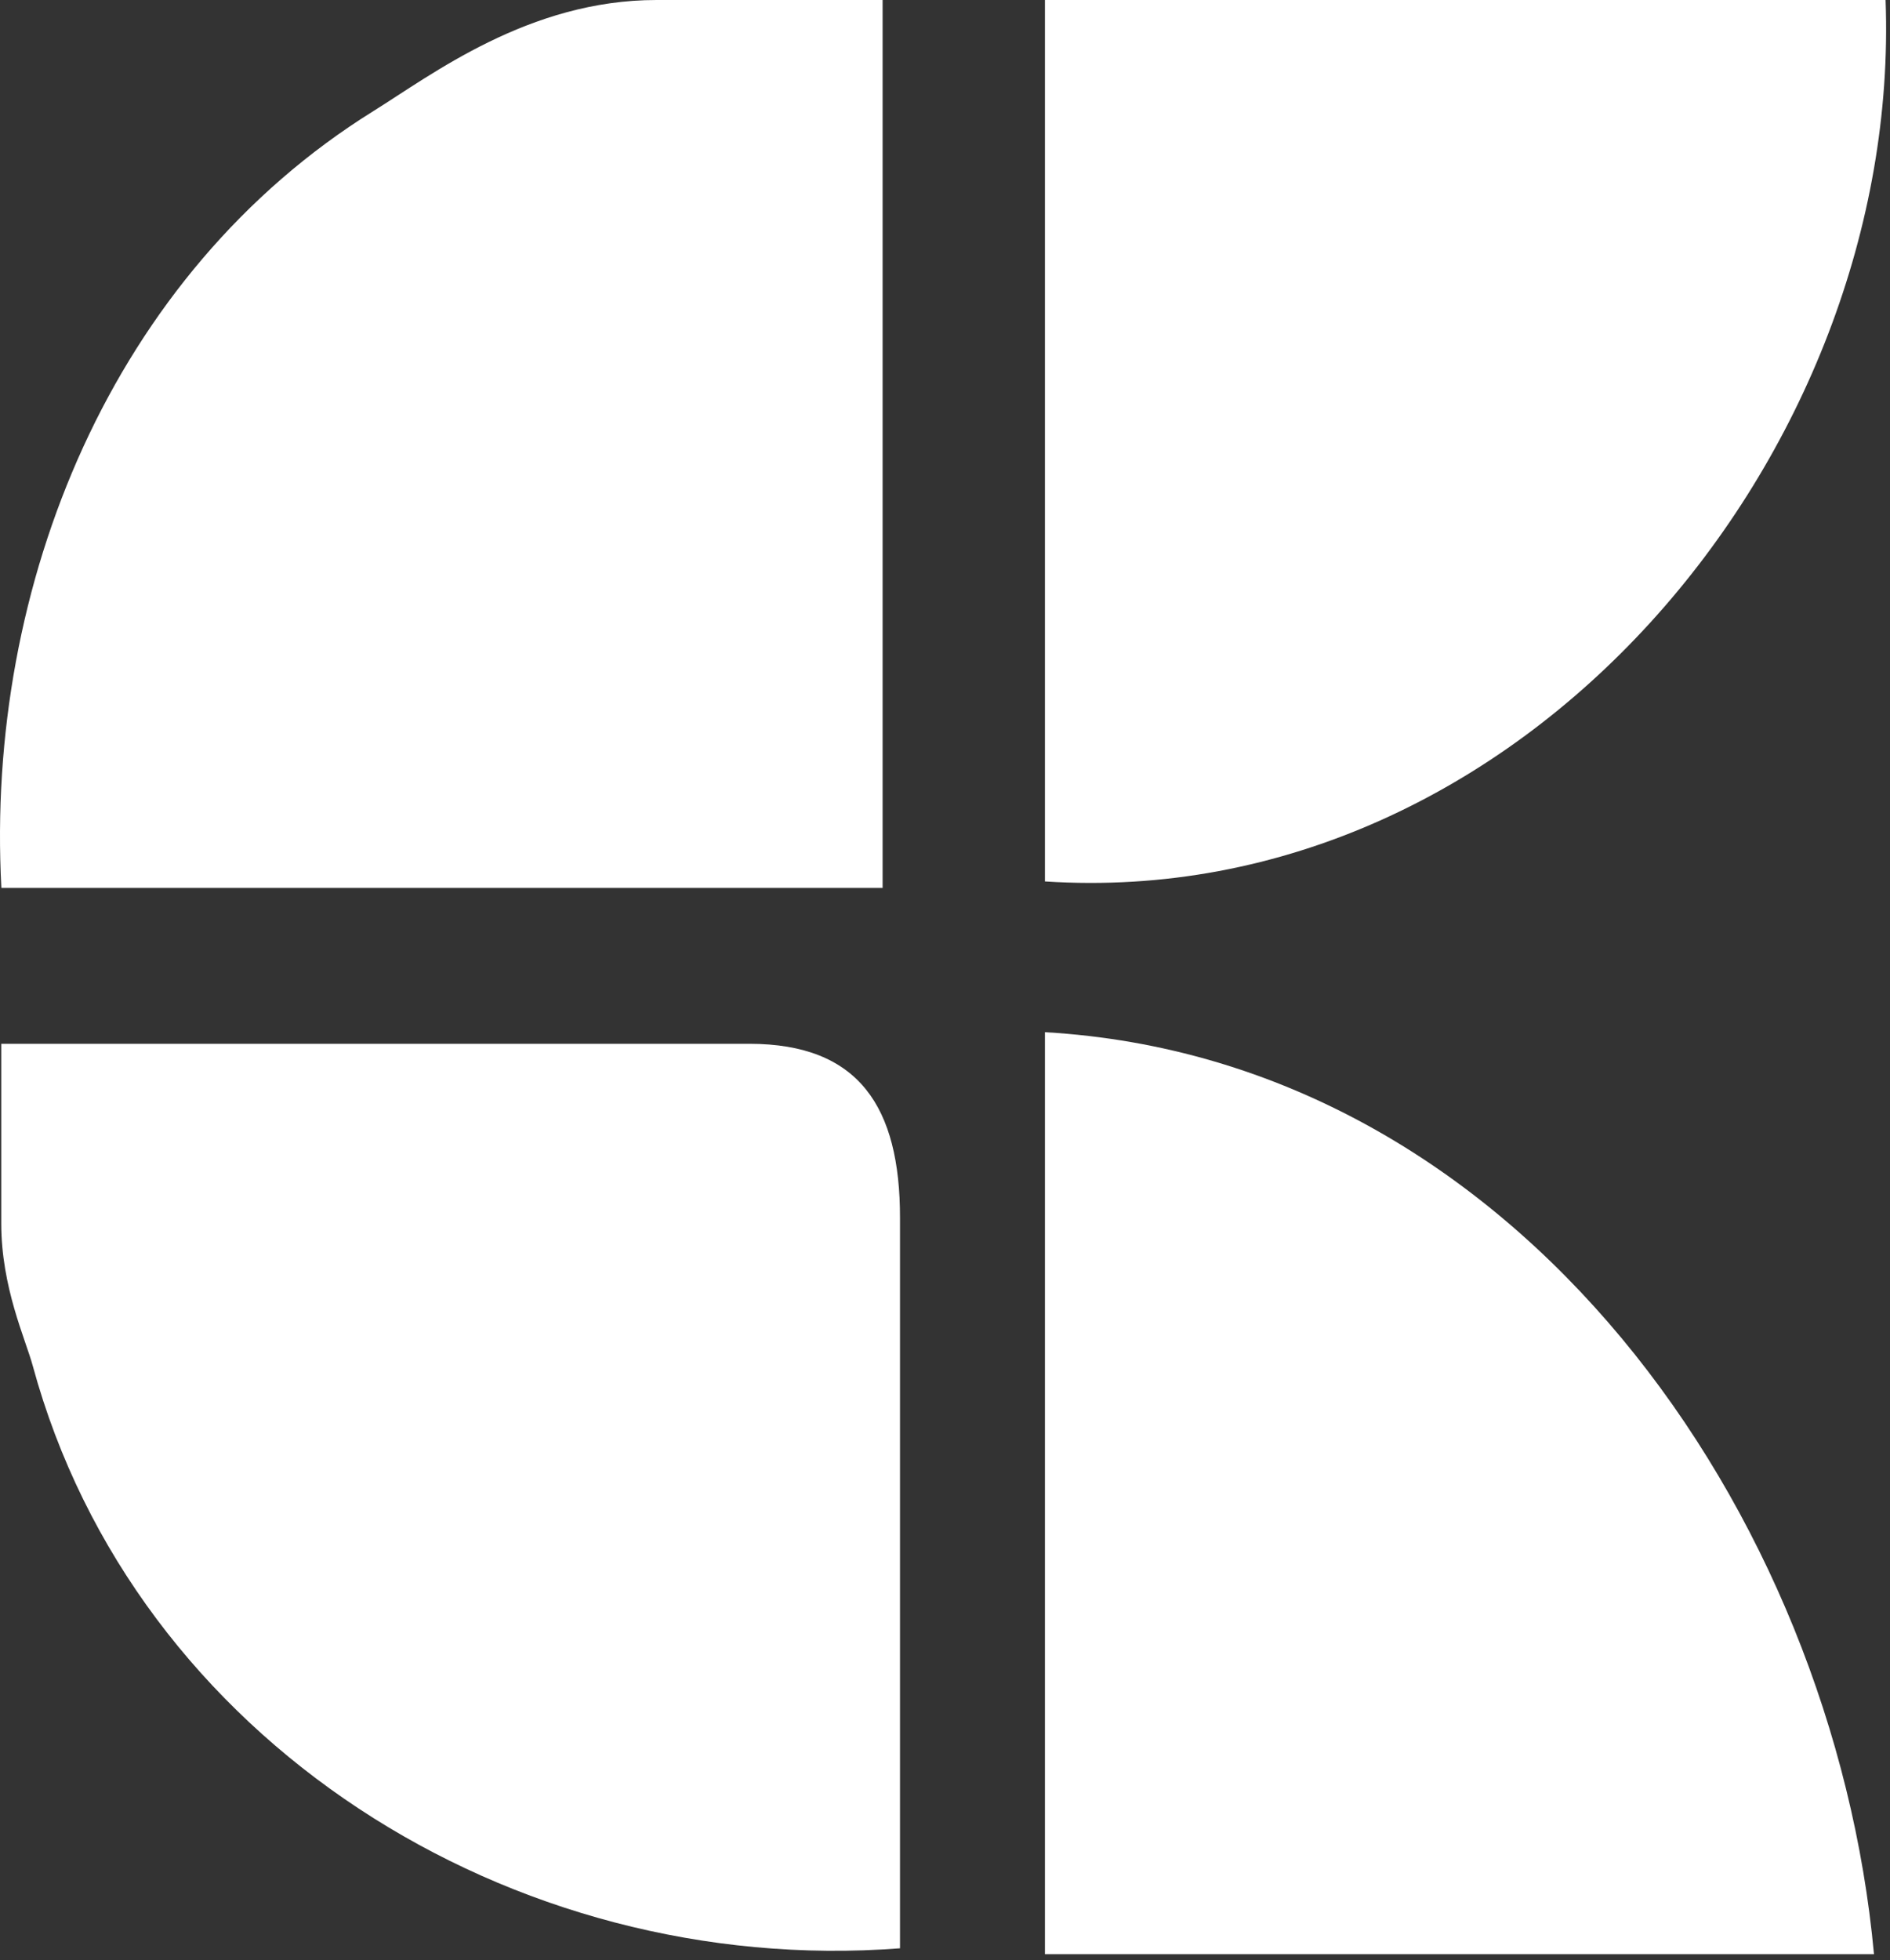
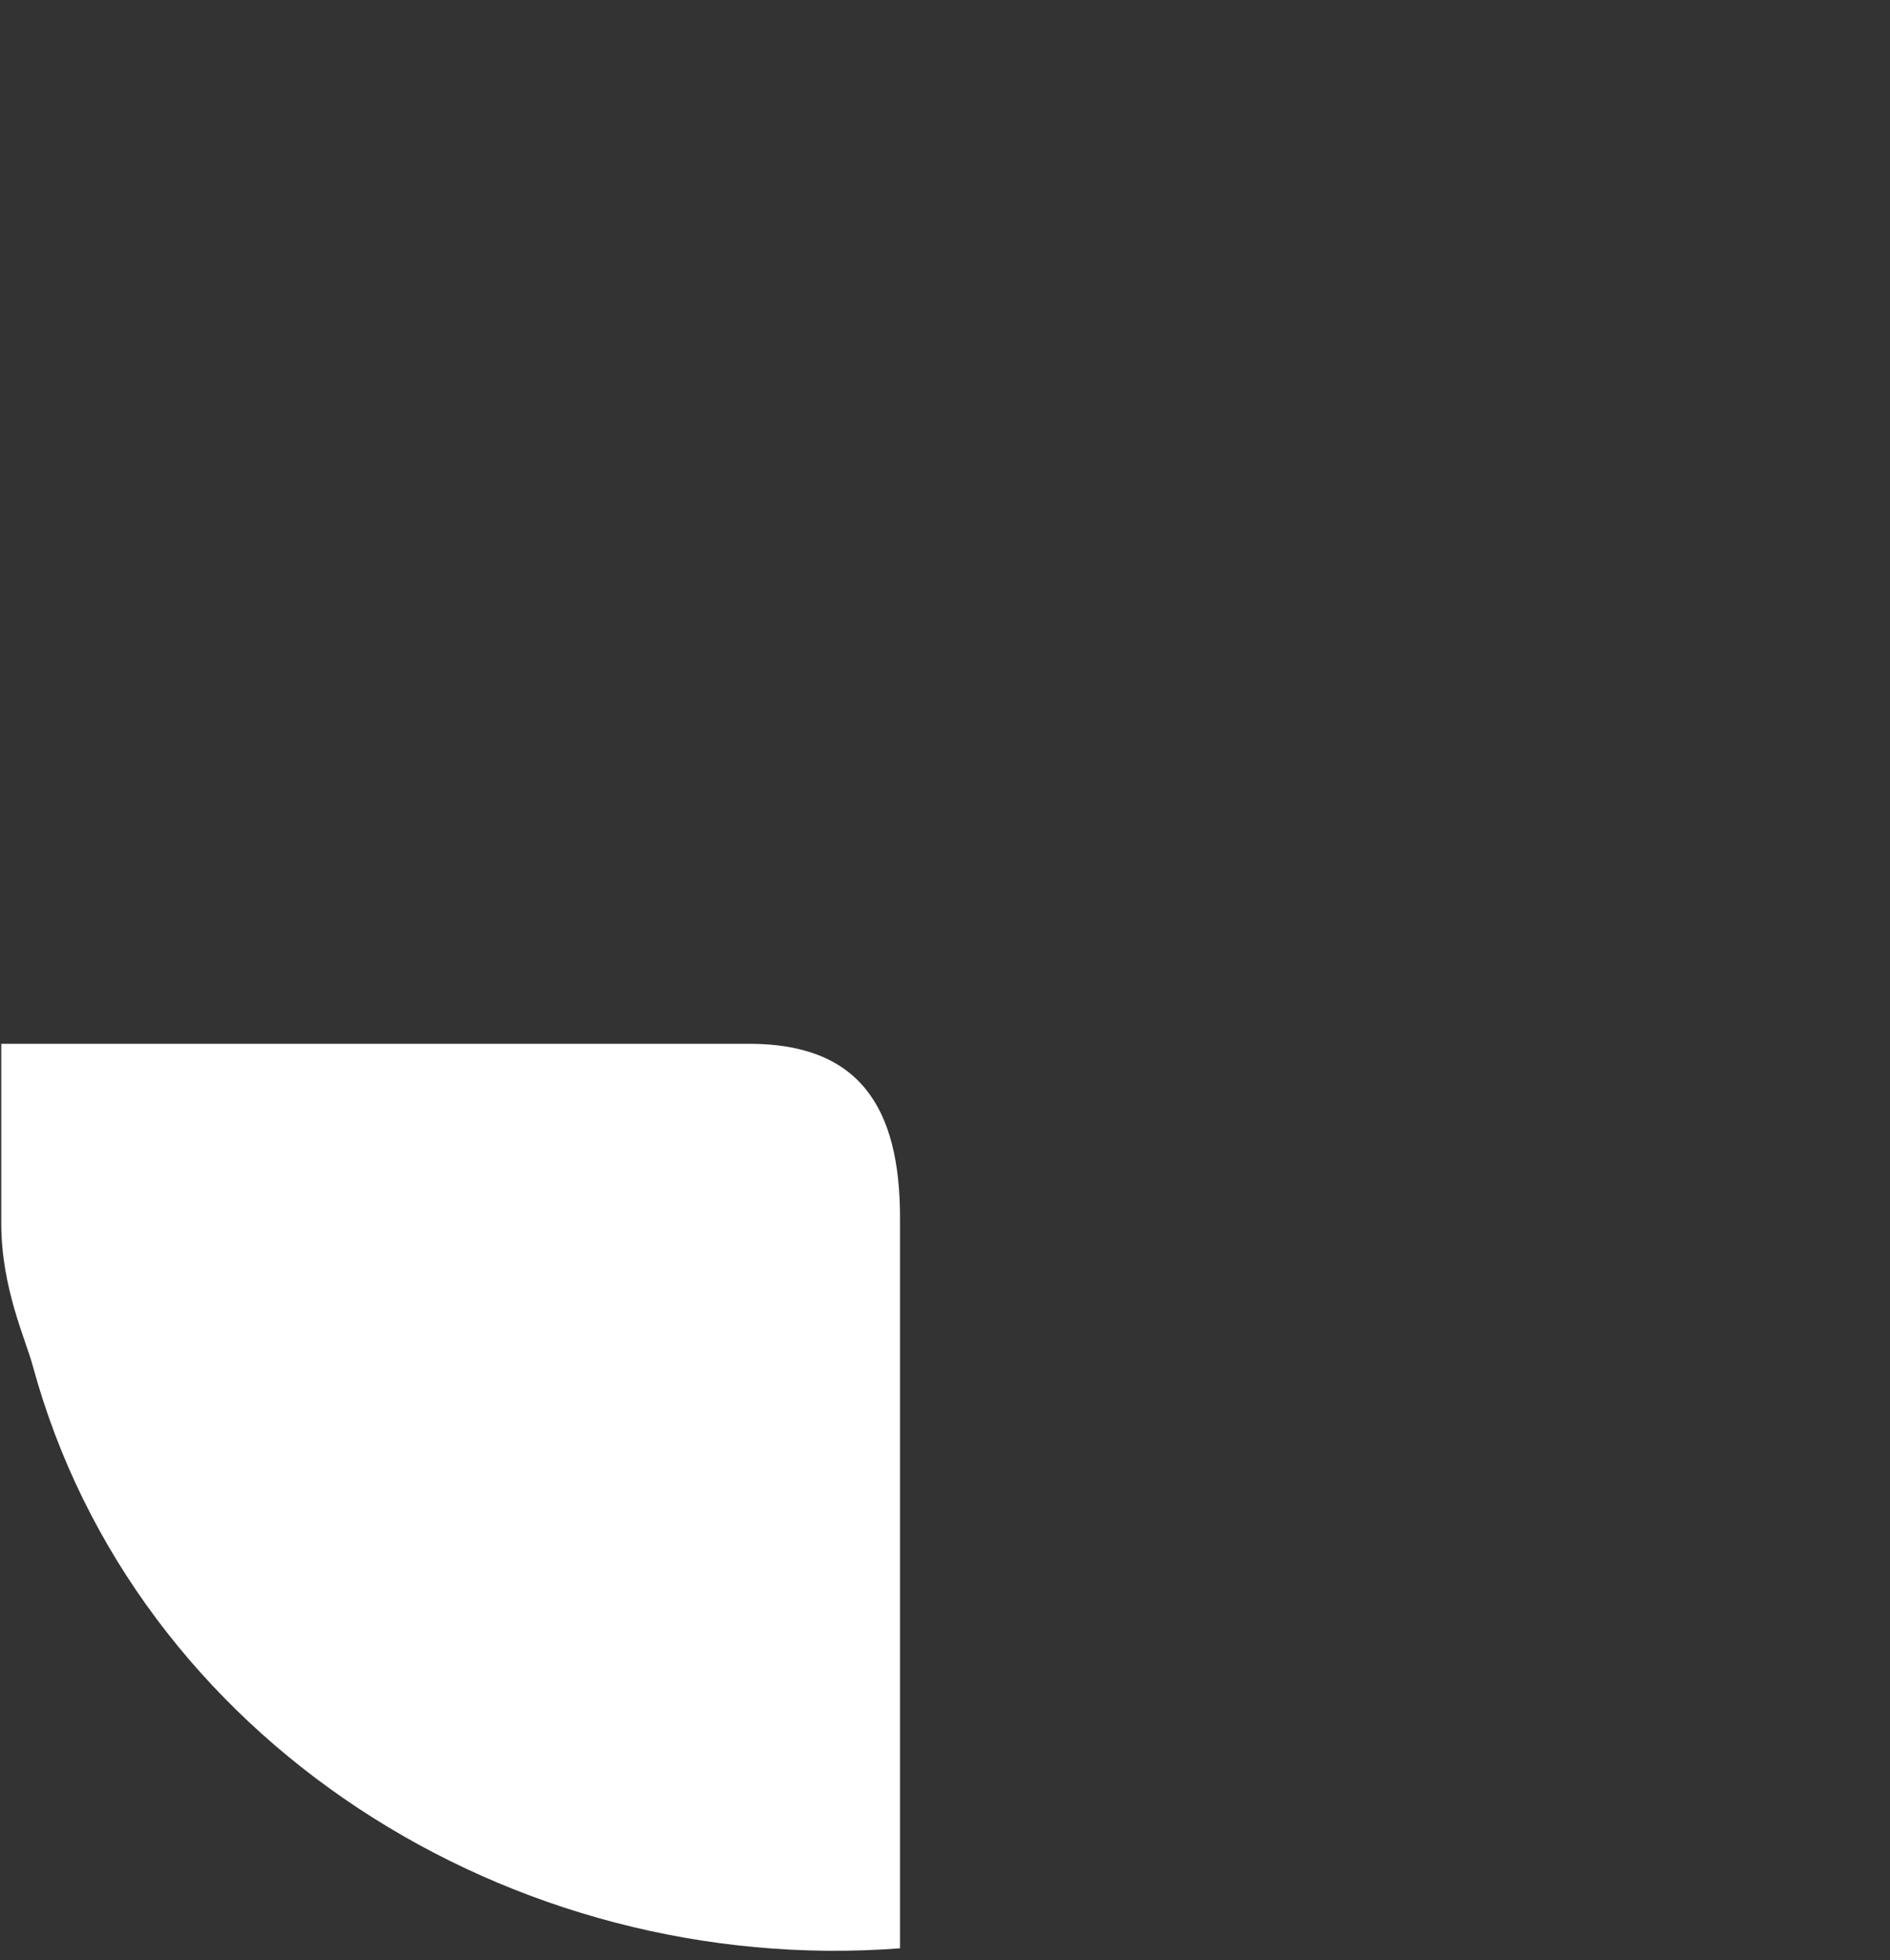
<svg xmlns="http://www.w3.org/2000/svg" width="163" height="169" viewBox="0 0 163 169" fill="none">
  <rect x="0" y="0" width="163" height="169" fill="#333333" stroke="none" />
  <path d="M64.619 90C74.119 90 77.619 95.49 77.619 104.99C77.619 114.49 77.619 153.49 77.619 153.49C77.619 153.49 77.619 162.99 77.619 167.99C44.069 170.55 11.619 150.04 2.829 117.78C2.199 115.45 0.109 111.01 0.109 105.5C0.109 99.99 0.109 90 0.109 90H64.609H64.619Z" fill="white" />
-   <path d="M76.119 0V72.5V76.56H1.059H0.119C-1.281 50.43 9.669 23.59 32.199 9.58C37.229 6.45 45.619 0 56.619 0H76.119Z" fill="white" />
-   <path d="M90.119 0L162.619 0C164.069 39.09 131.259 78.69 90.119 76V0Z" fill="white" />
-   <path d="M161.619 168.5H100.119H90.119V89C130.899 91.35 158.119 130.49 161.619 168.5Z" fill="white" />
</svg>